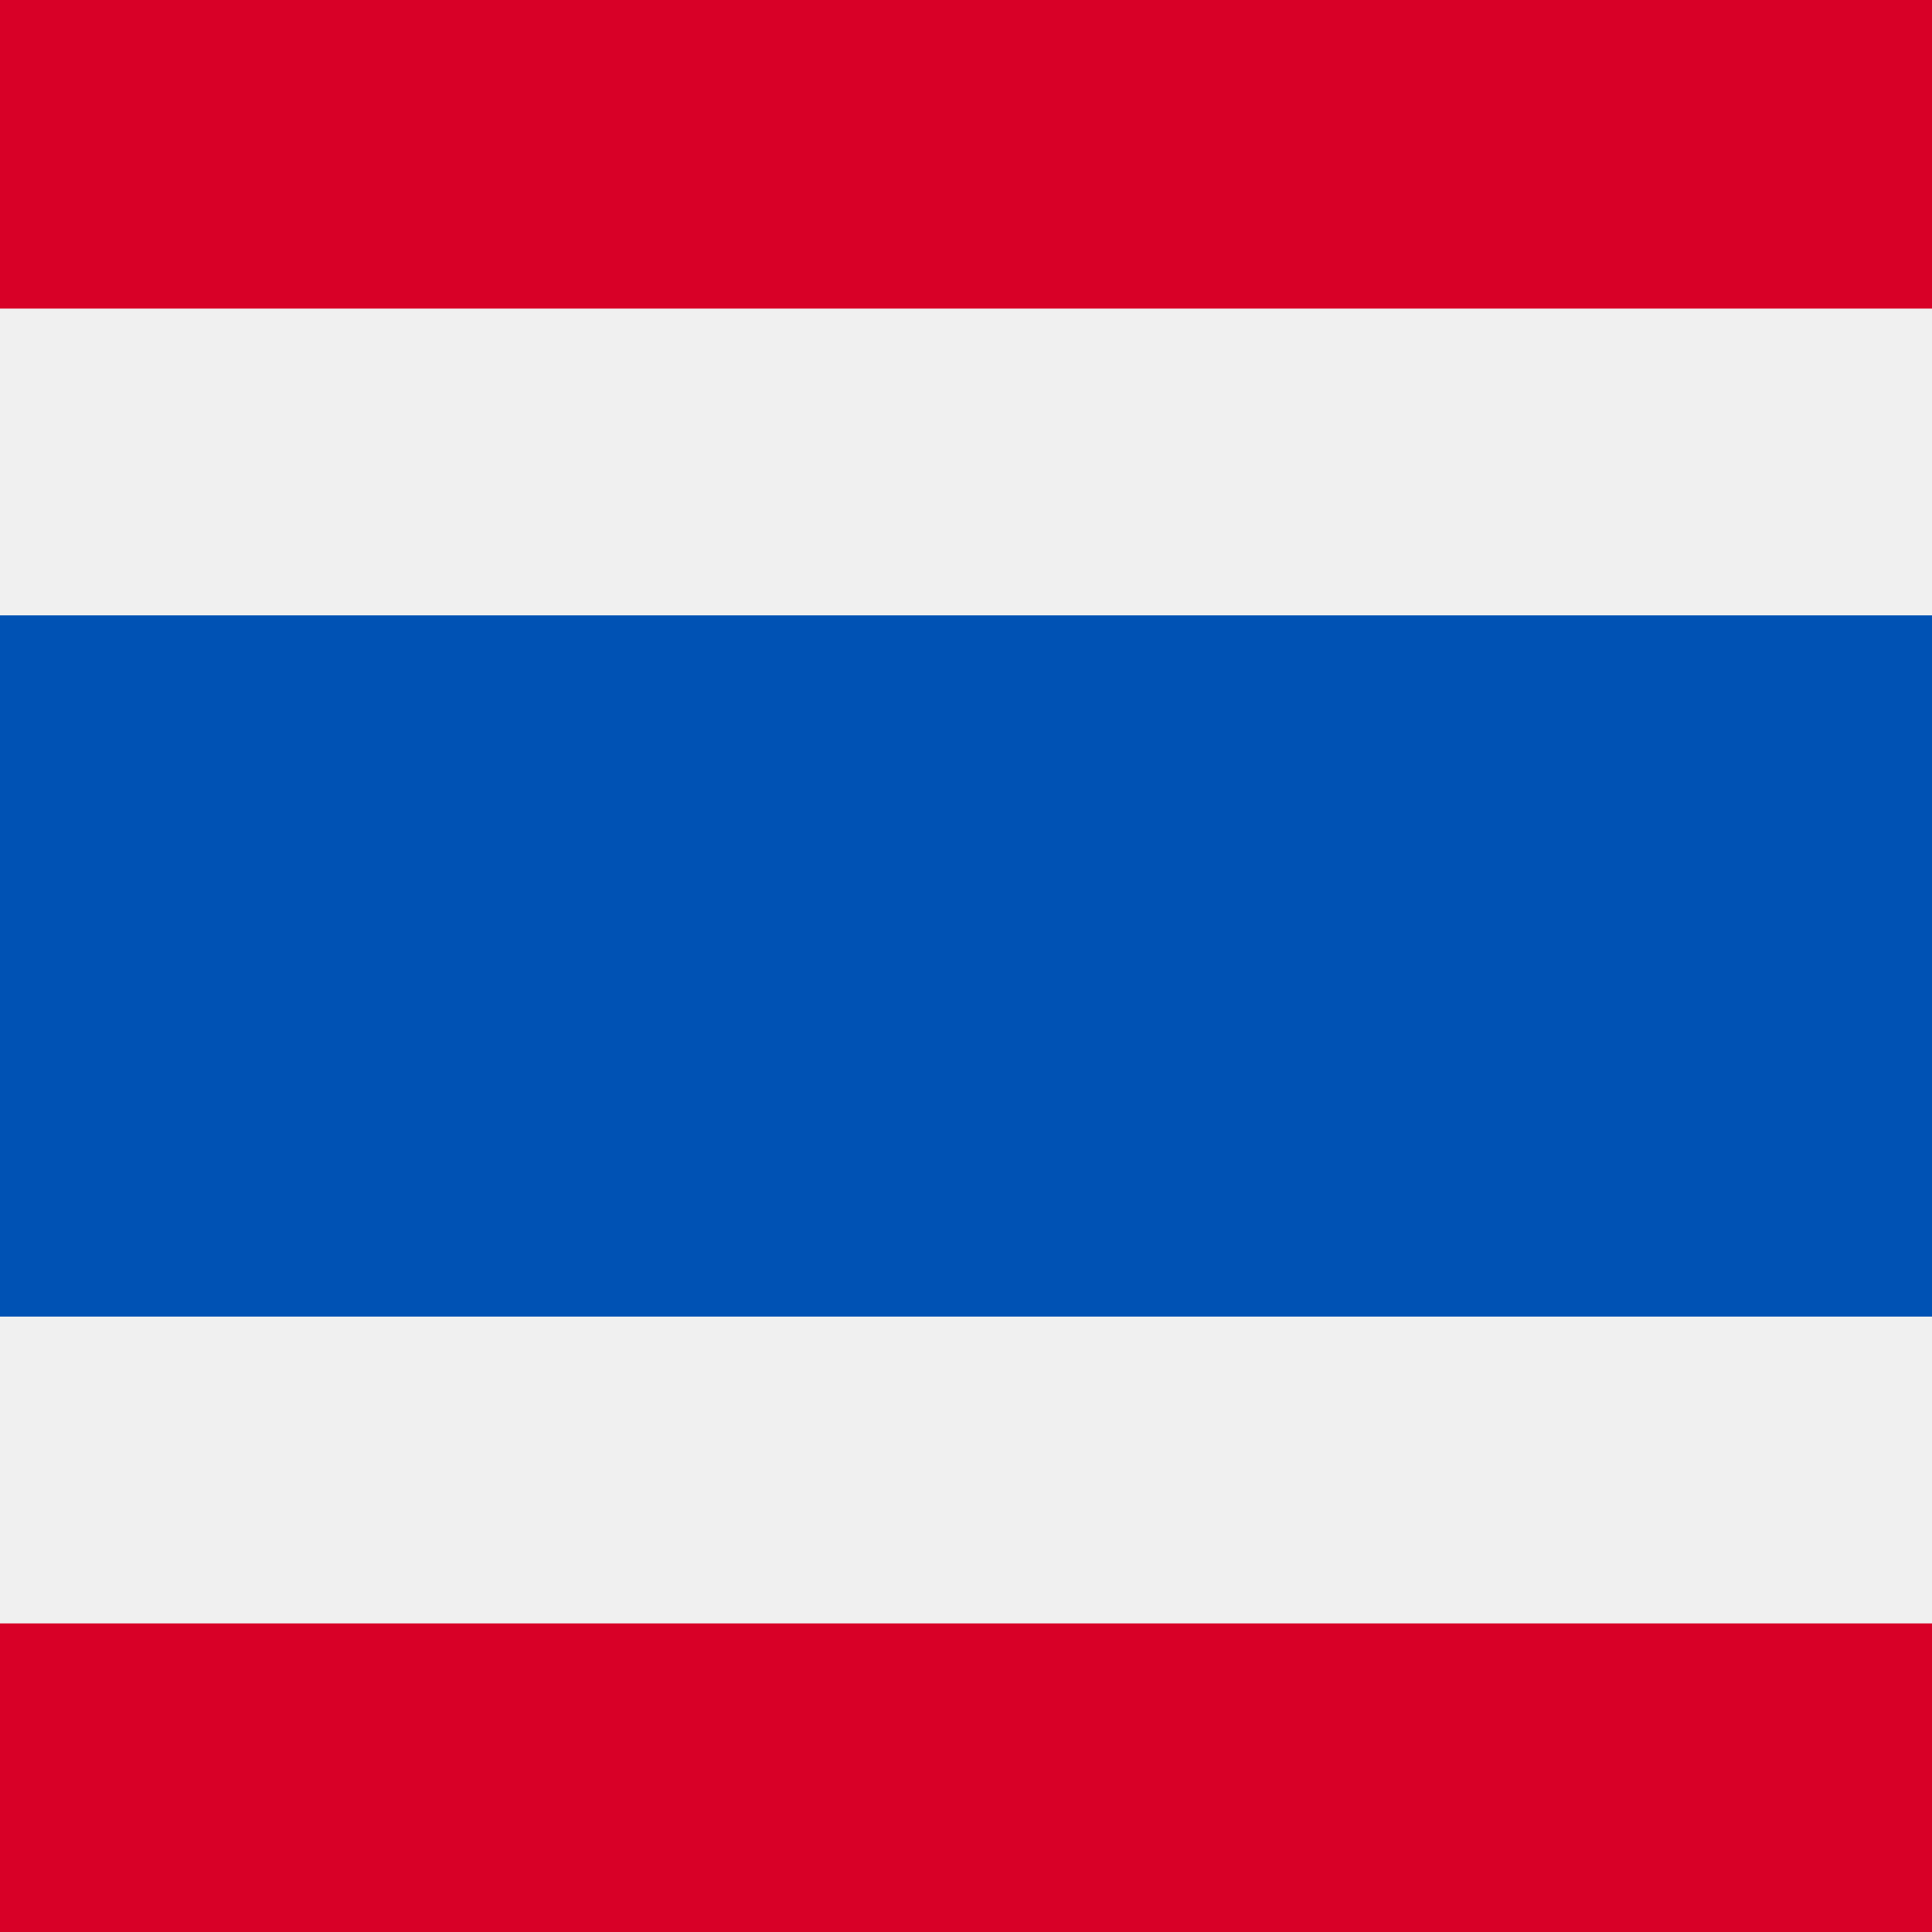
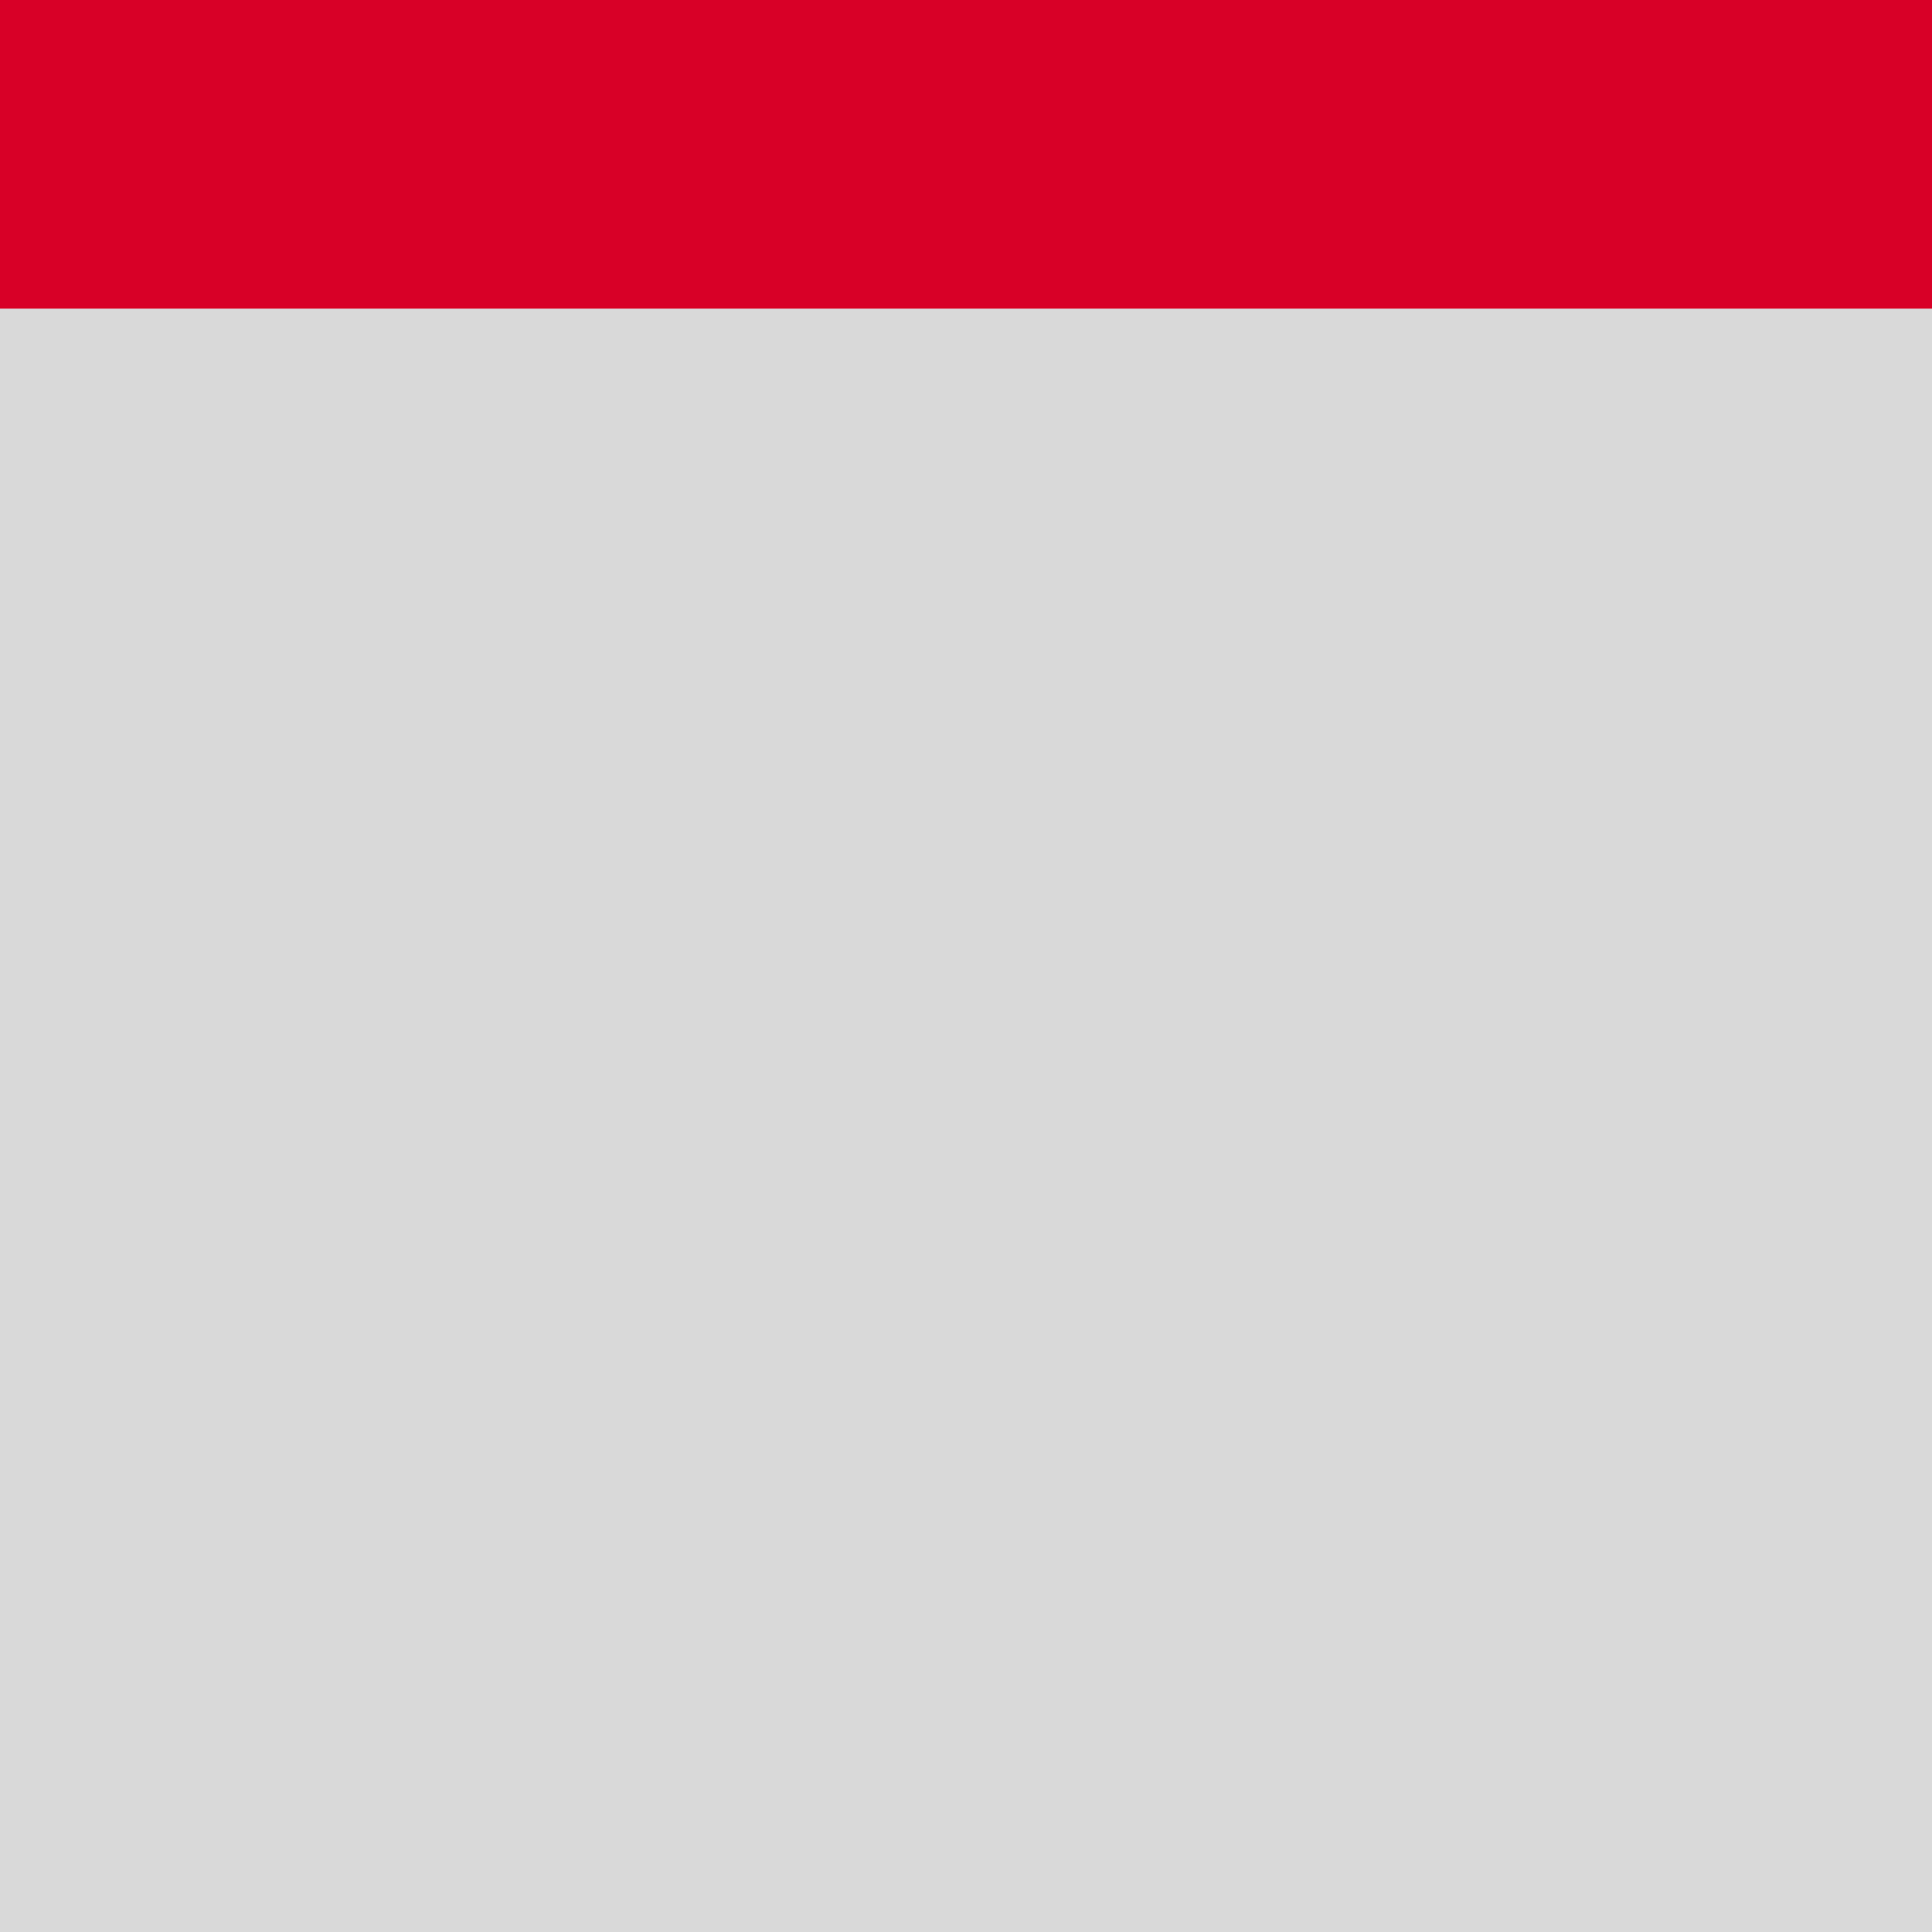
<svg xmlns="http://www.w3.org/2000/svg" width="50" height="50" viewBox="0 0 50 50" fill="none">
  <rect width="50" height="50" fill="#D9D9D9" />
-   <path d="M50 0H0V49.999H50V0Z" fill="#F0F0F0" />
-   <path d="M50 15.926H0V34.073H50V15.926Z" fill="#0052B4" />
  <path d="M50 0H0V7.987H50V0Z" fill="#D80027" />
-   <path d="M50 42.013H0V50H50V42.013Z" fill="#D80027" />
</svg>